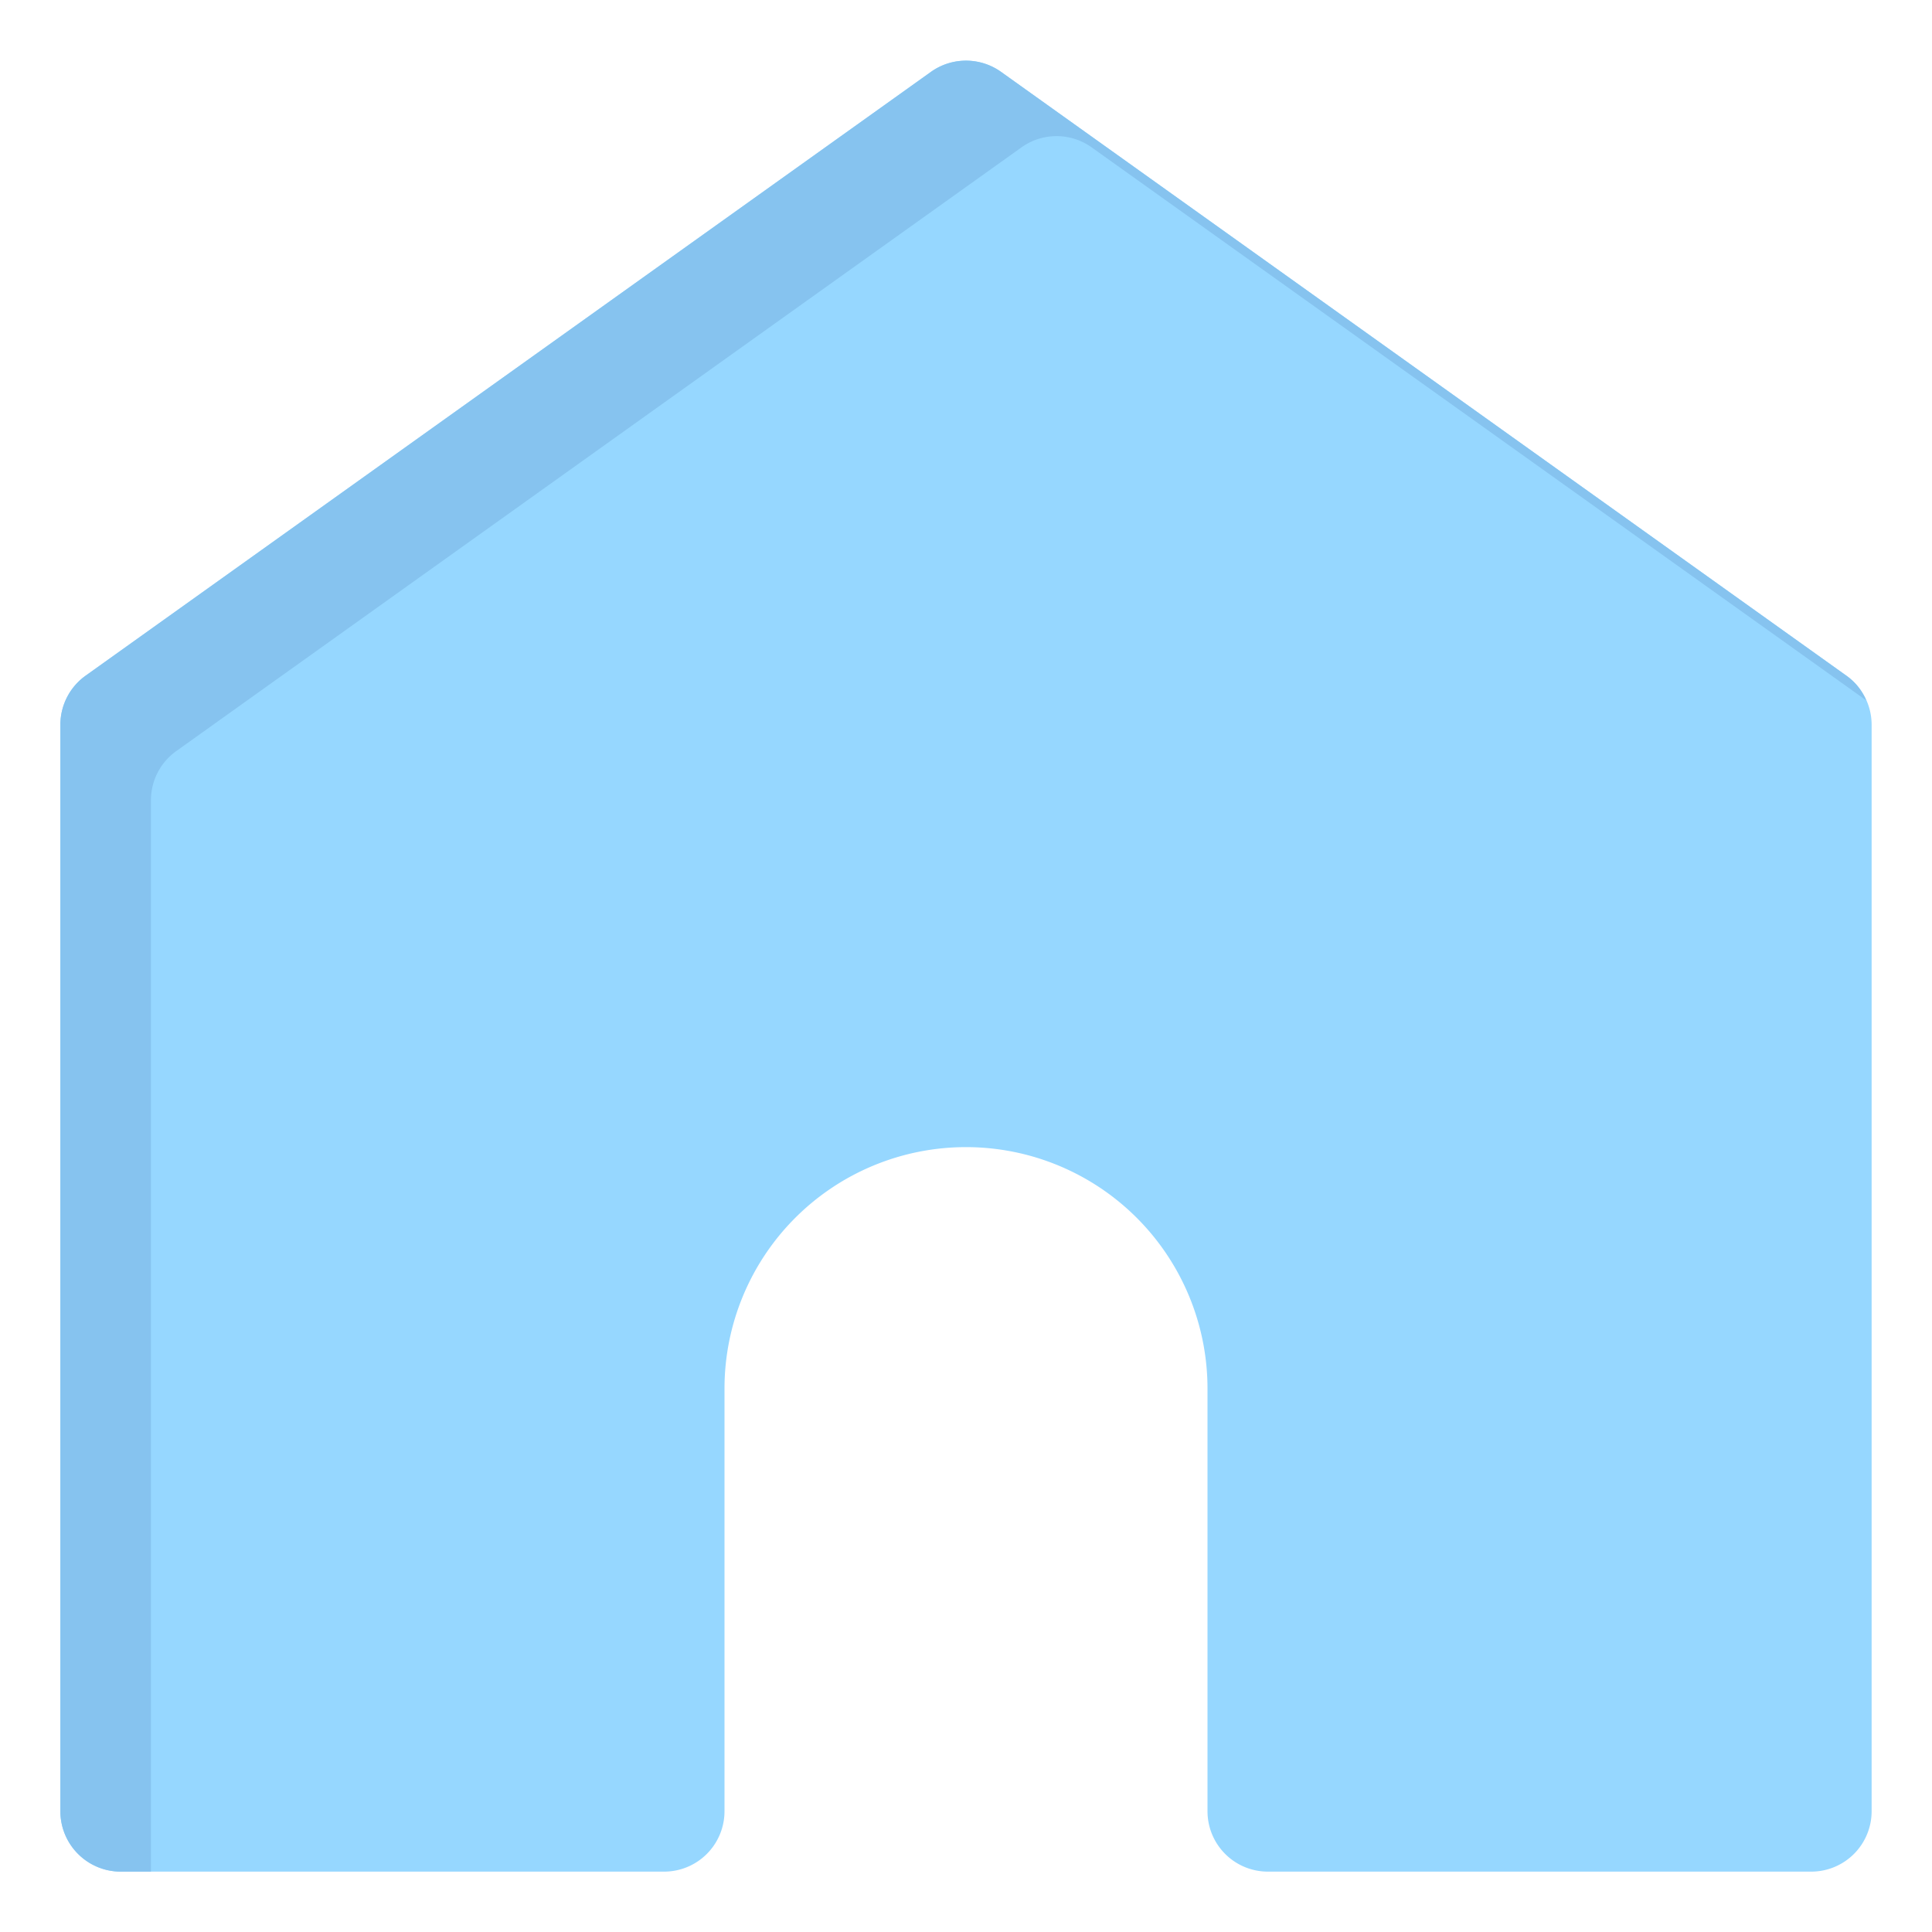
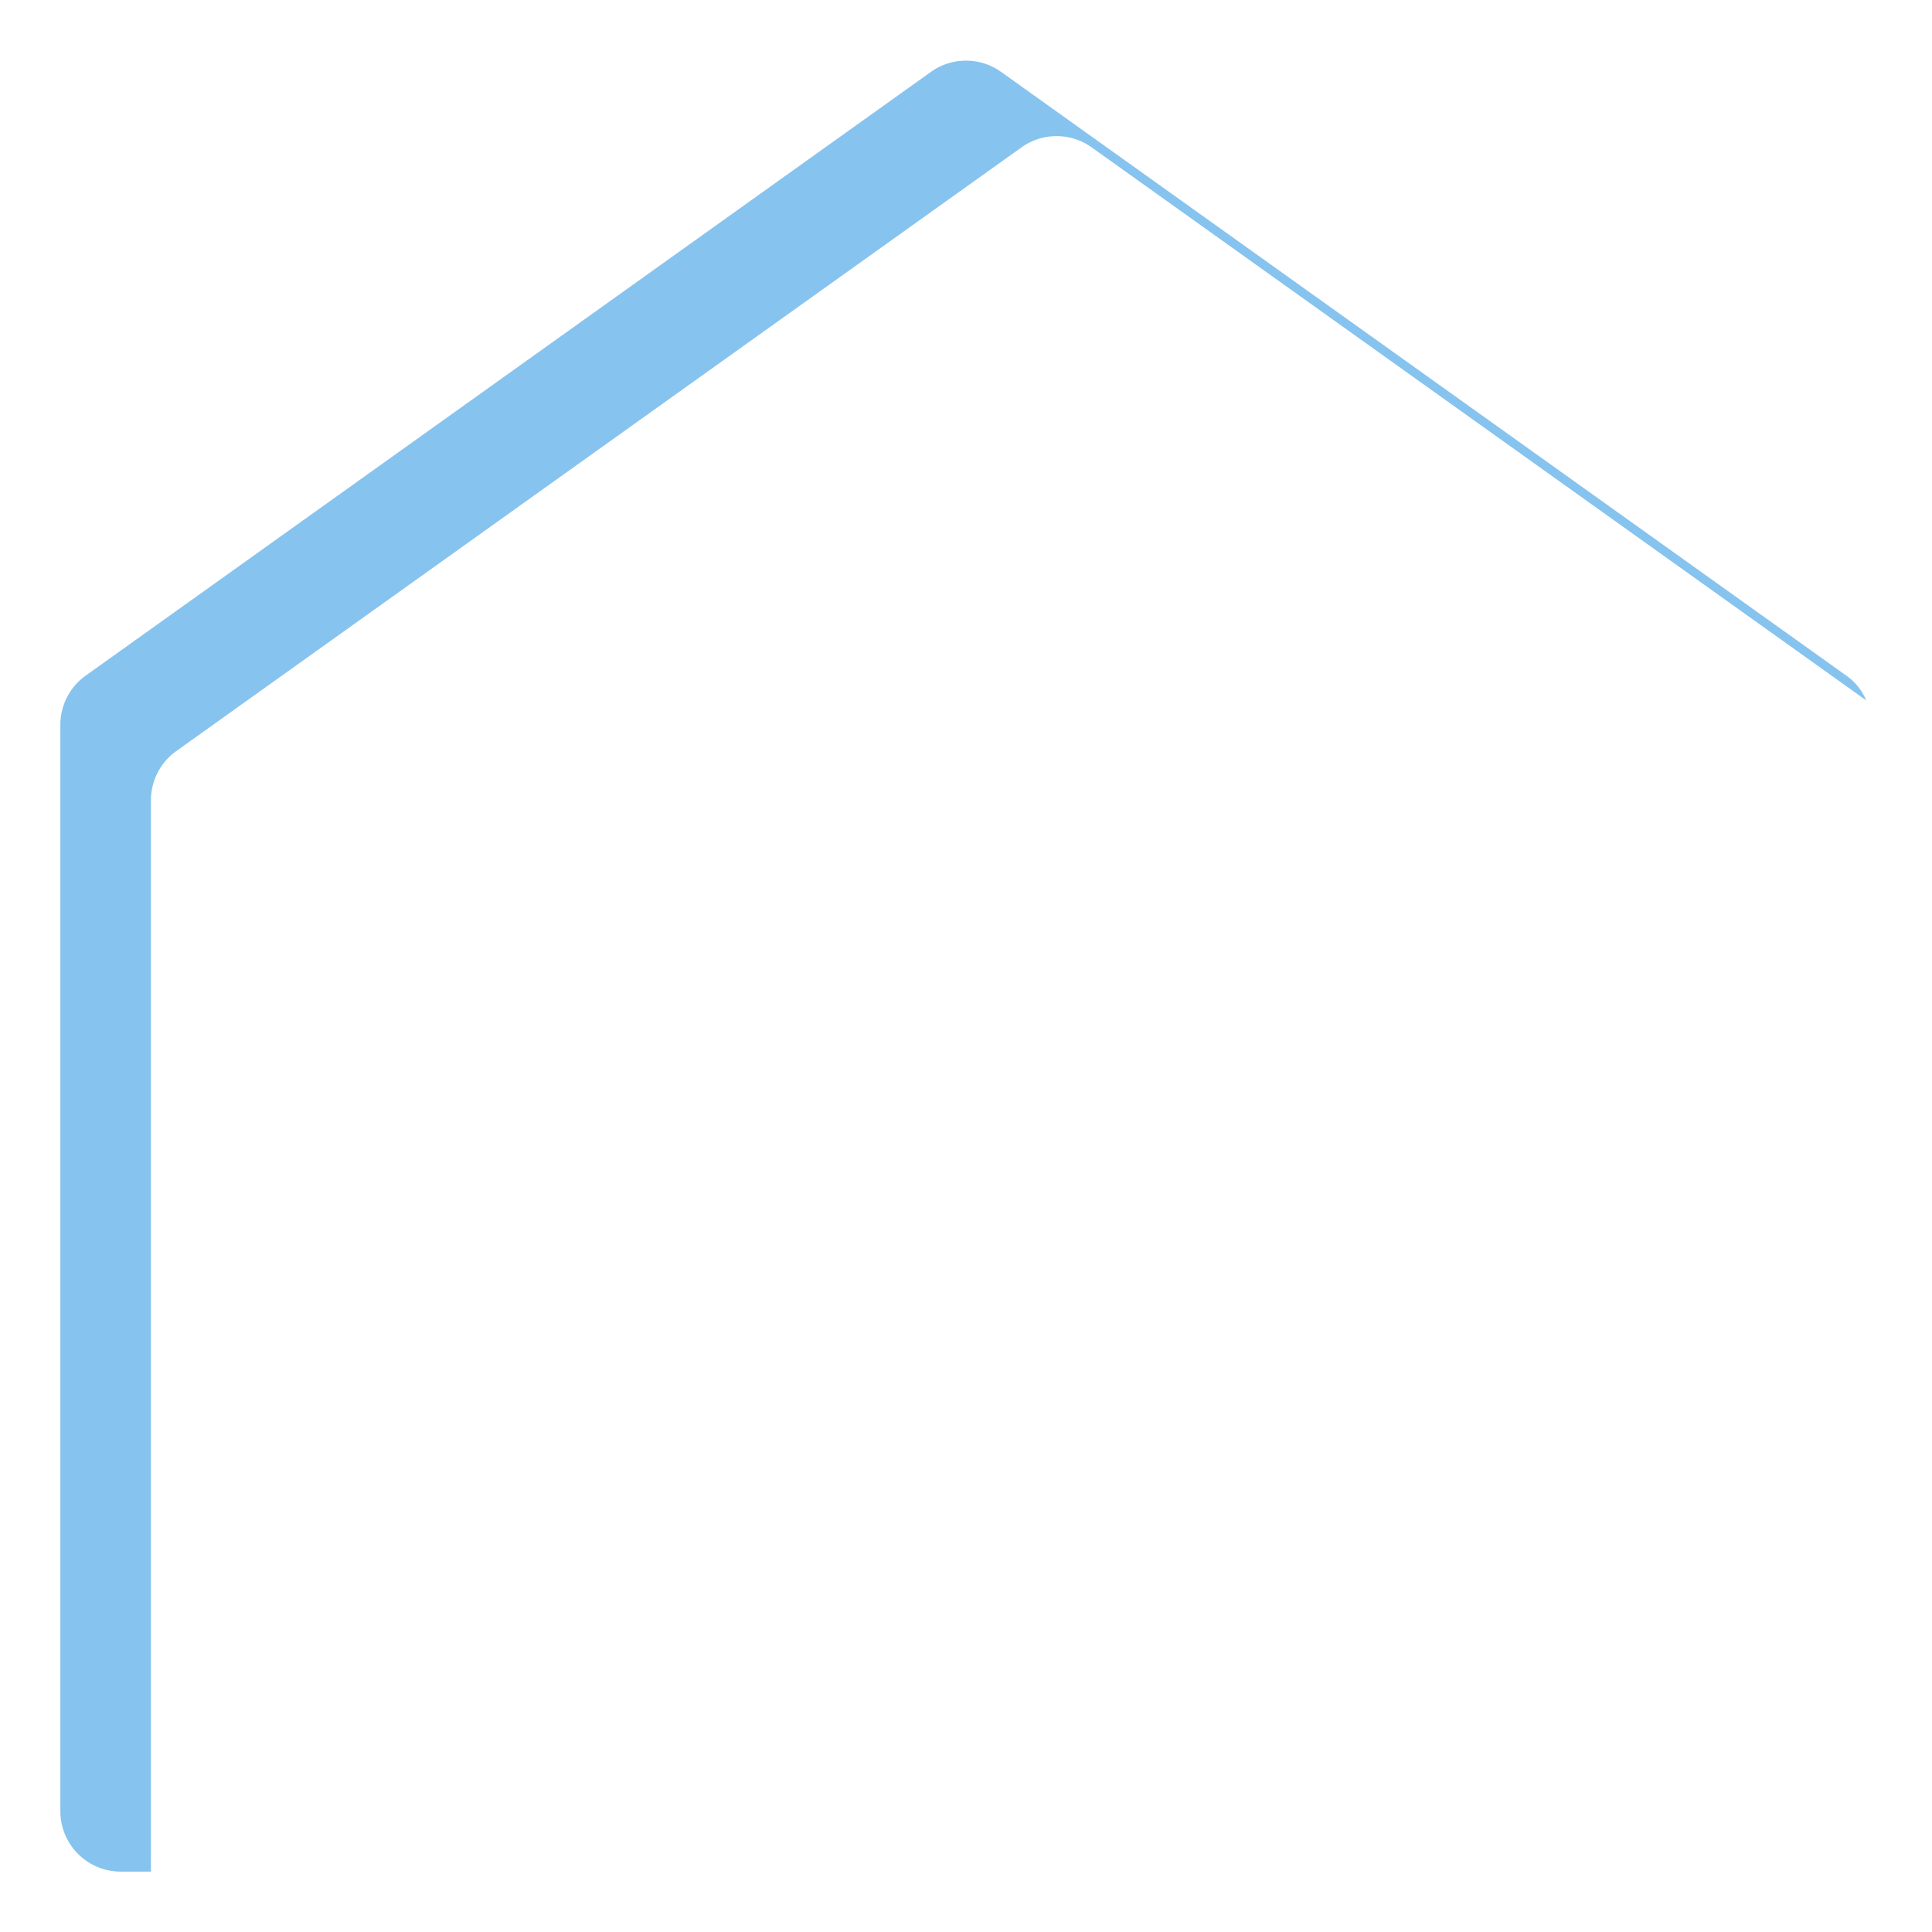
<svg xmlns="http://www.w3.org/2000/svg" id="object" viewBox="0 0 32 32">
  <defs>
    <style>.cls-1{fill:#96d7ff;}.cls-2{fill:#86c3ef;}</style>
  </defs>
  <title />
-   <path class="cls-1" d="M30.58,11.19l-14-10a1,1,0,0,0-1.16,0l-14,10A1,1,0,0,0,1,12V30a1,1,0,0,0,1,1h9a1,1,0,0,0,1-1V23a4,4,0,0,1,8,0v7a1,1,0,0,0,1,1h9a1,1,0,0,0,1-1V12A1,1,0,0,0,30.58,11.19Z" />
  <path class="cls-2" d="M2.5,13.25a1,1,0,0,1,.42-.81l14-10a1,1,0,0,1,1.16,0L30.91,11.6a.94.94,0,0,0-.33-.41l-14-10a1,1,0,0,0-1.16,0l-14,10A1,1,0,0,0,1,12V30a1,1,0,0,0,1,1h.5Z" />
</svg>